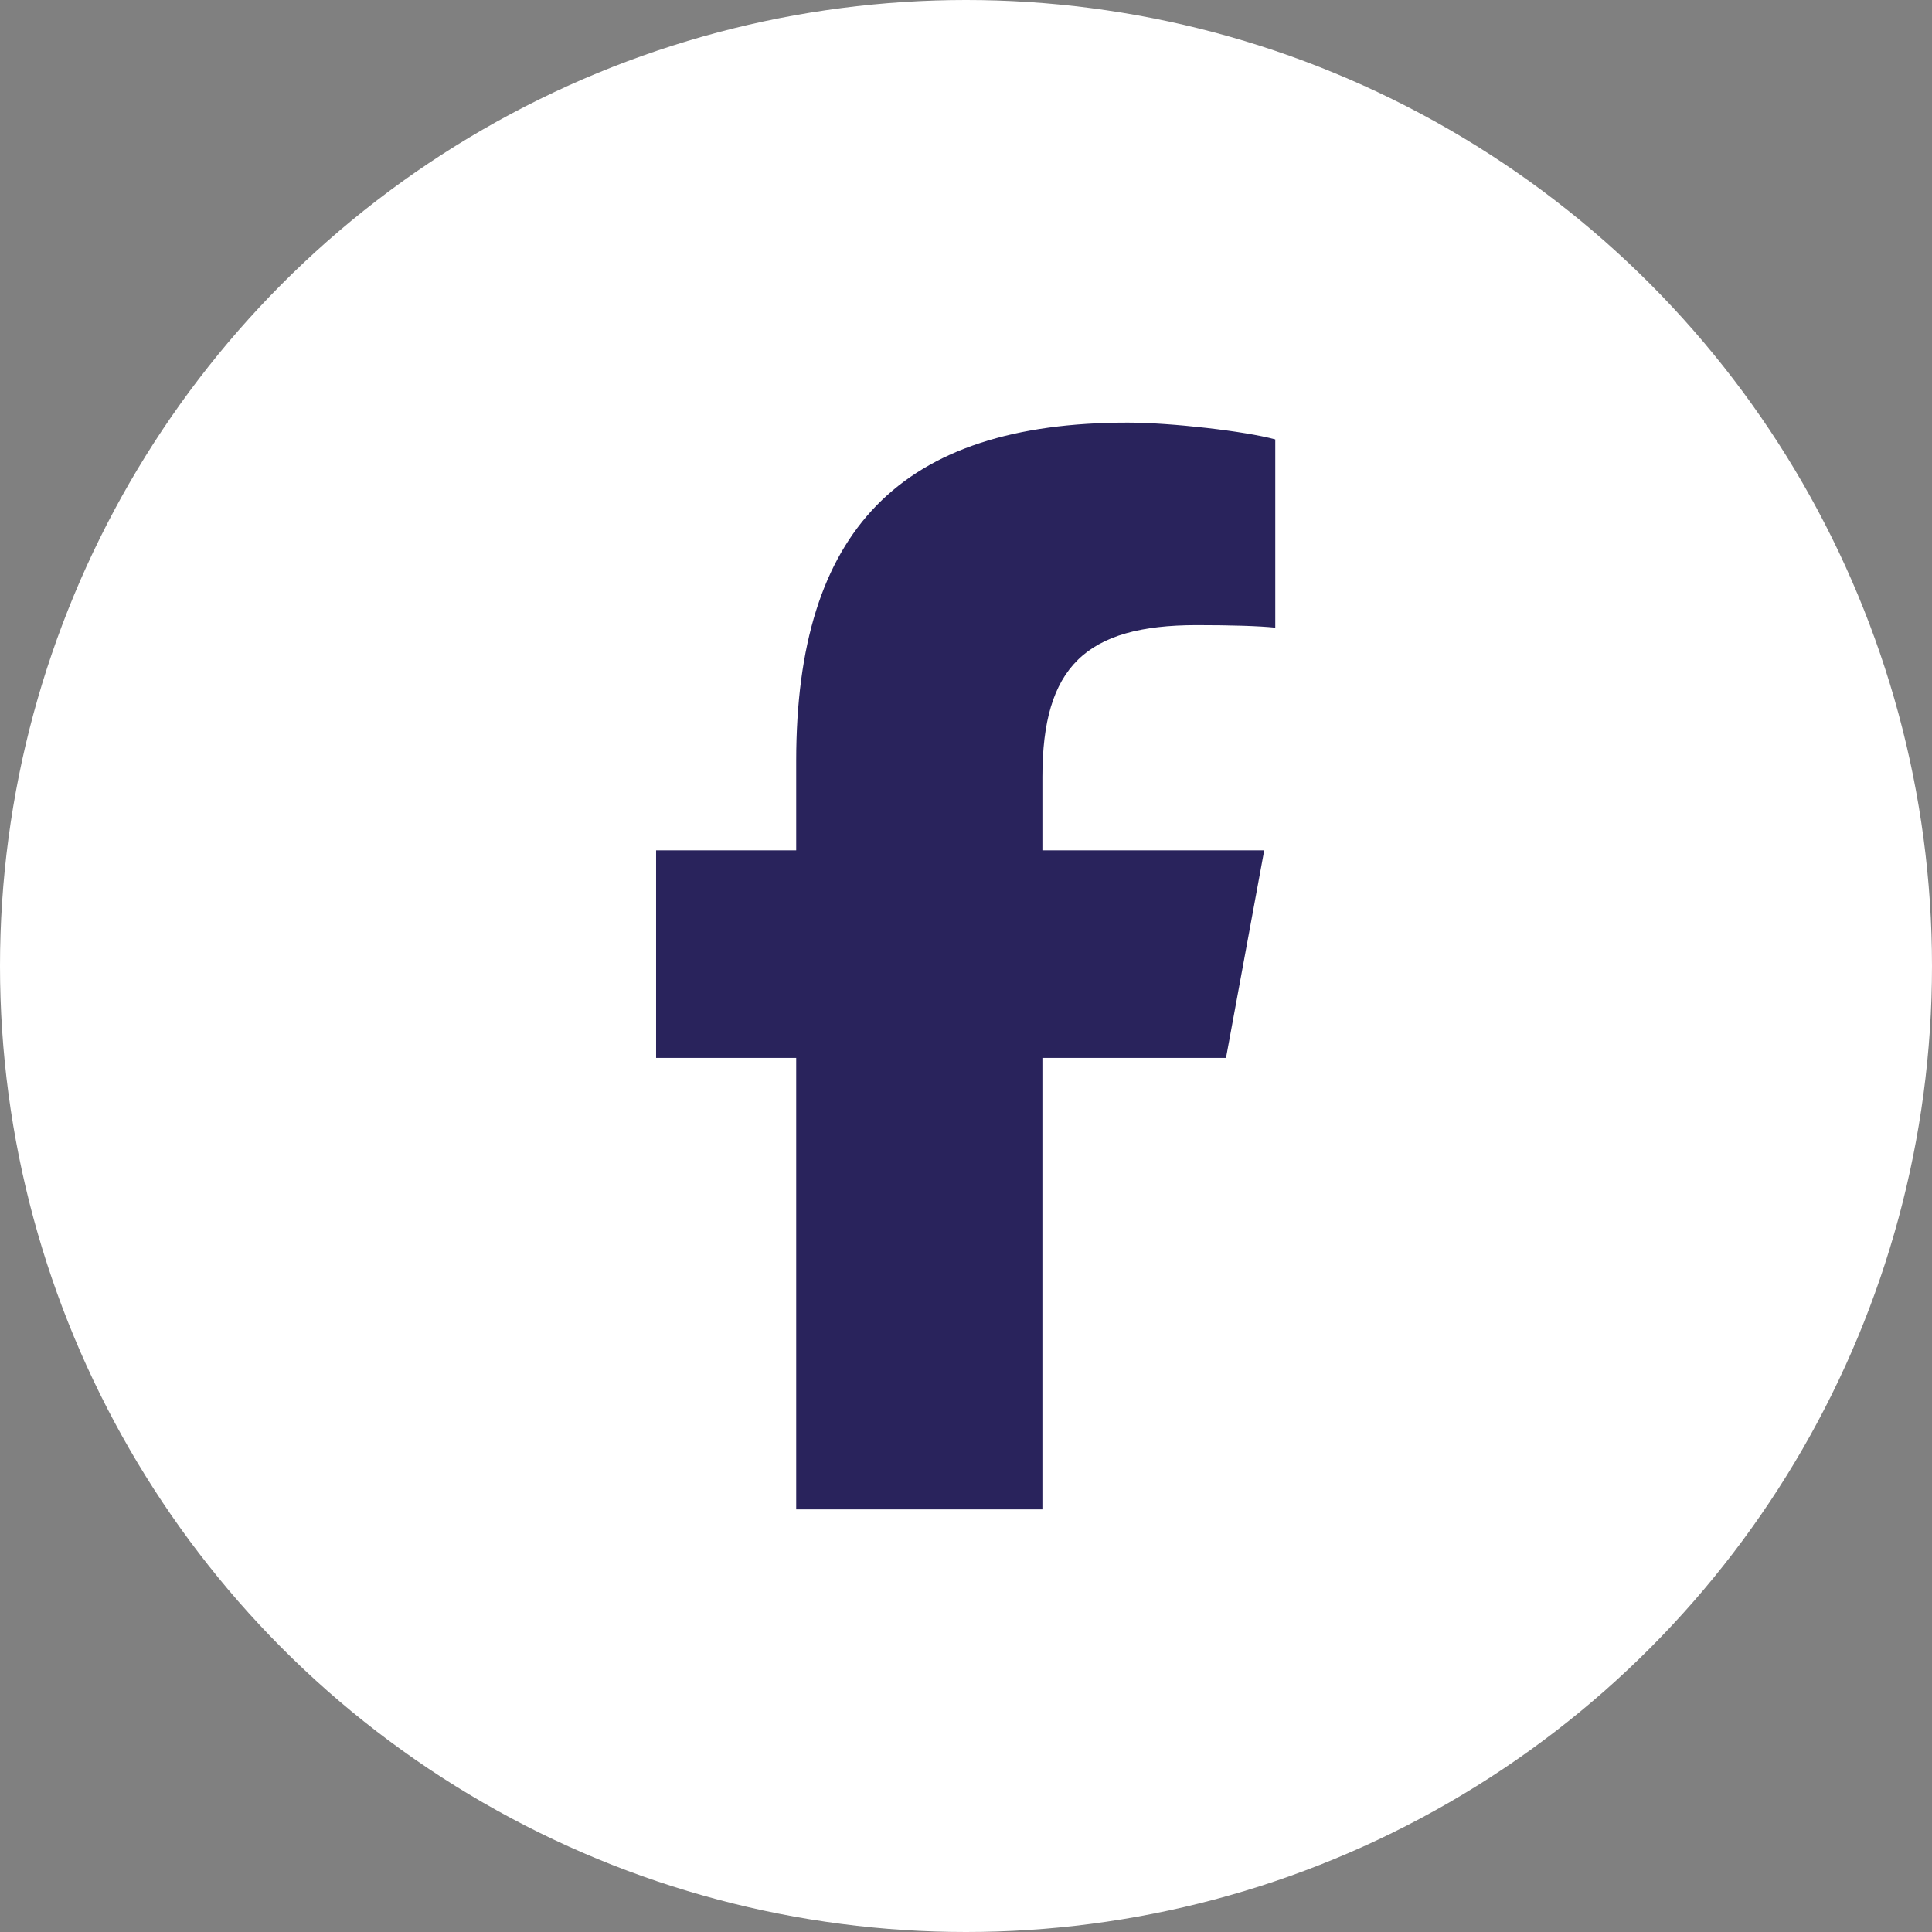
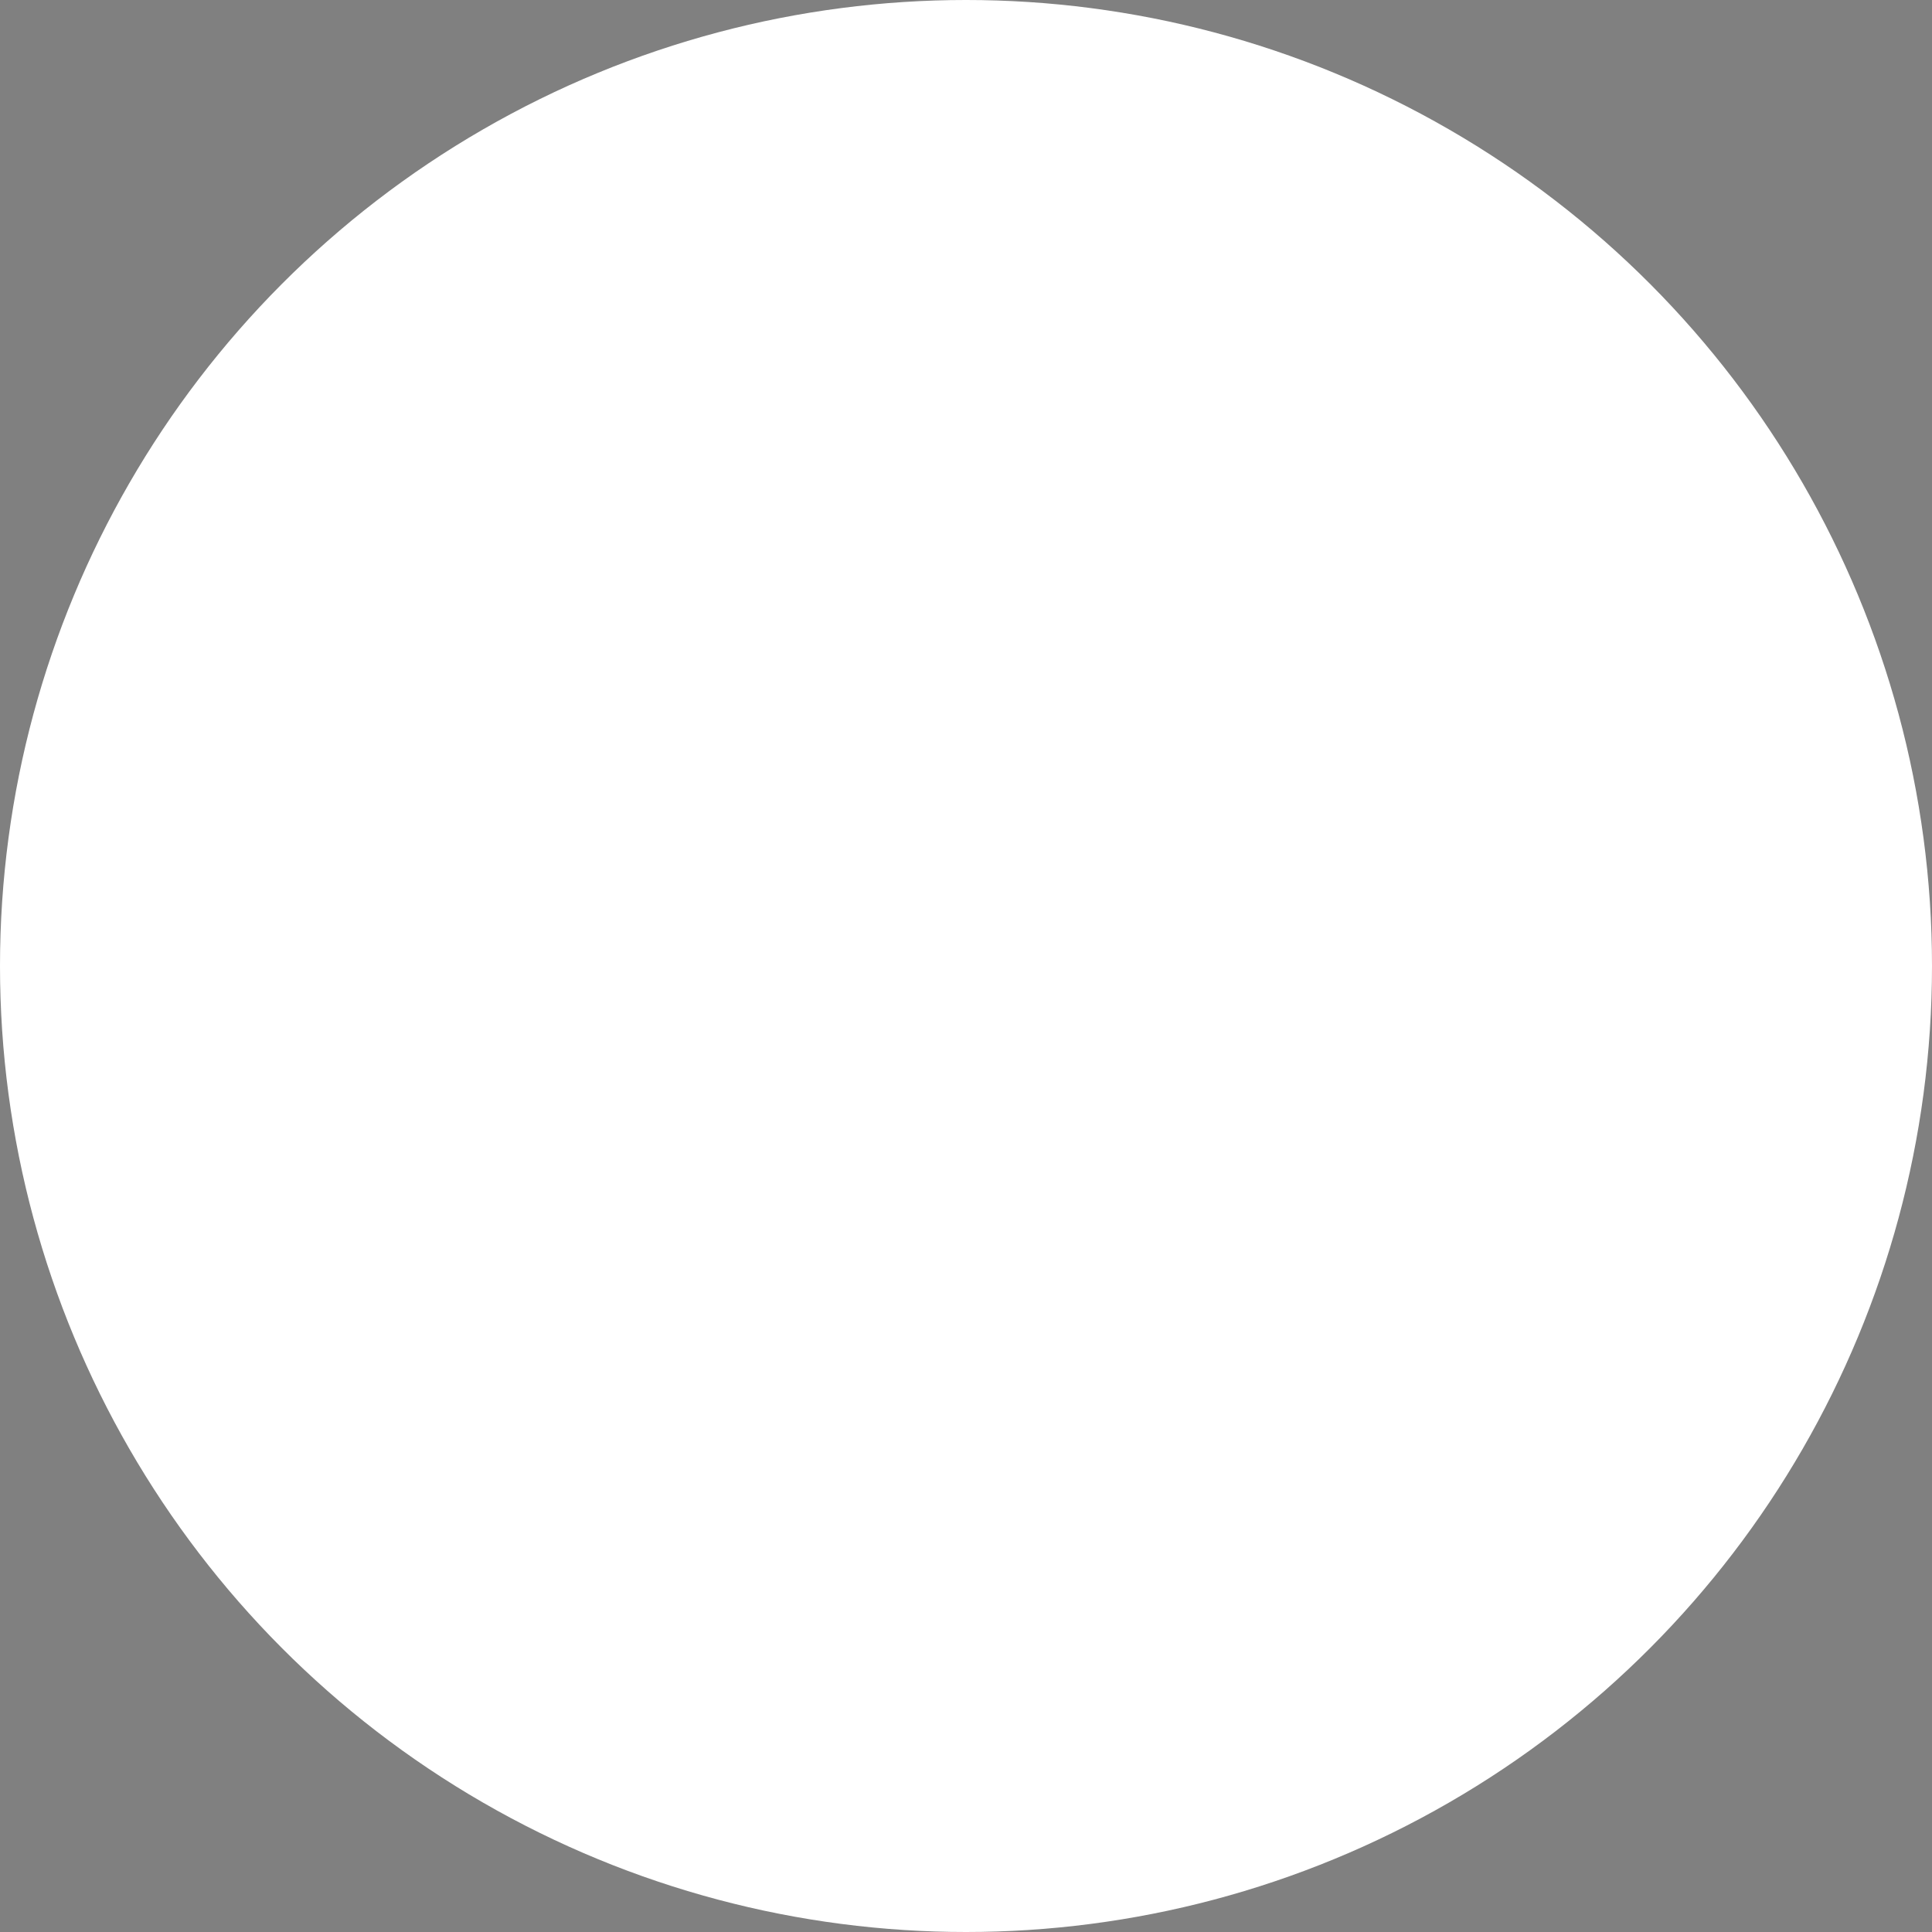
<svg xmlns="http://www.w3.org/2000/svg" width="64" height="64" viewBox="0 0 64 64" fill="none">
  <rect x="0" y="0" width="64" height="64" fill="#808080" stroke="none" />
  <circle cx="32" cy="32" r="32" fill="white" />
-   <path d="M26.375 35.044V50H34.531V35.044H40.613L41.879 28.168H34.531V25.735C34.531 22.1 35.959 20.708 39.643 20.708C40.789 20.708 41.71 20.736 42.245 20.792V14.556C41.239 14.281 38.778 14 37.358 14C29.841 14 26.375 17.551 26.375 25.208V28.168H21.734V35.044H26.375Z" fill="#29235C" />
</svg>